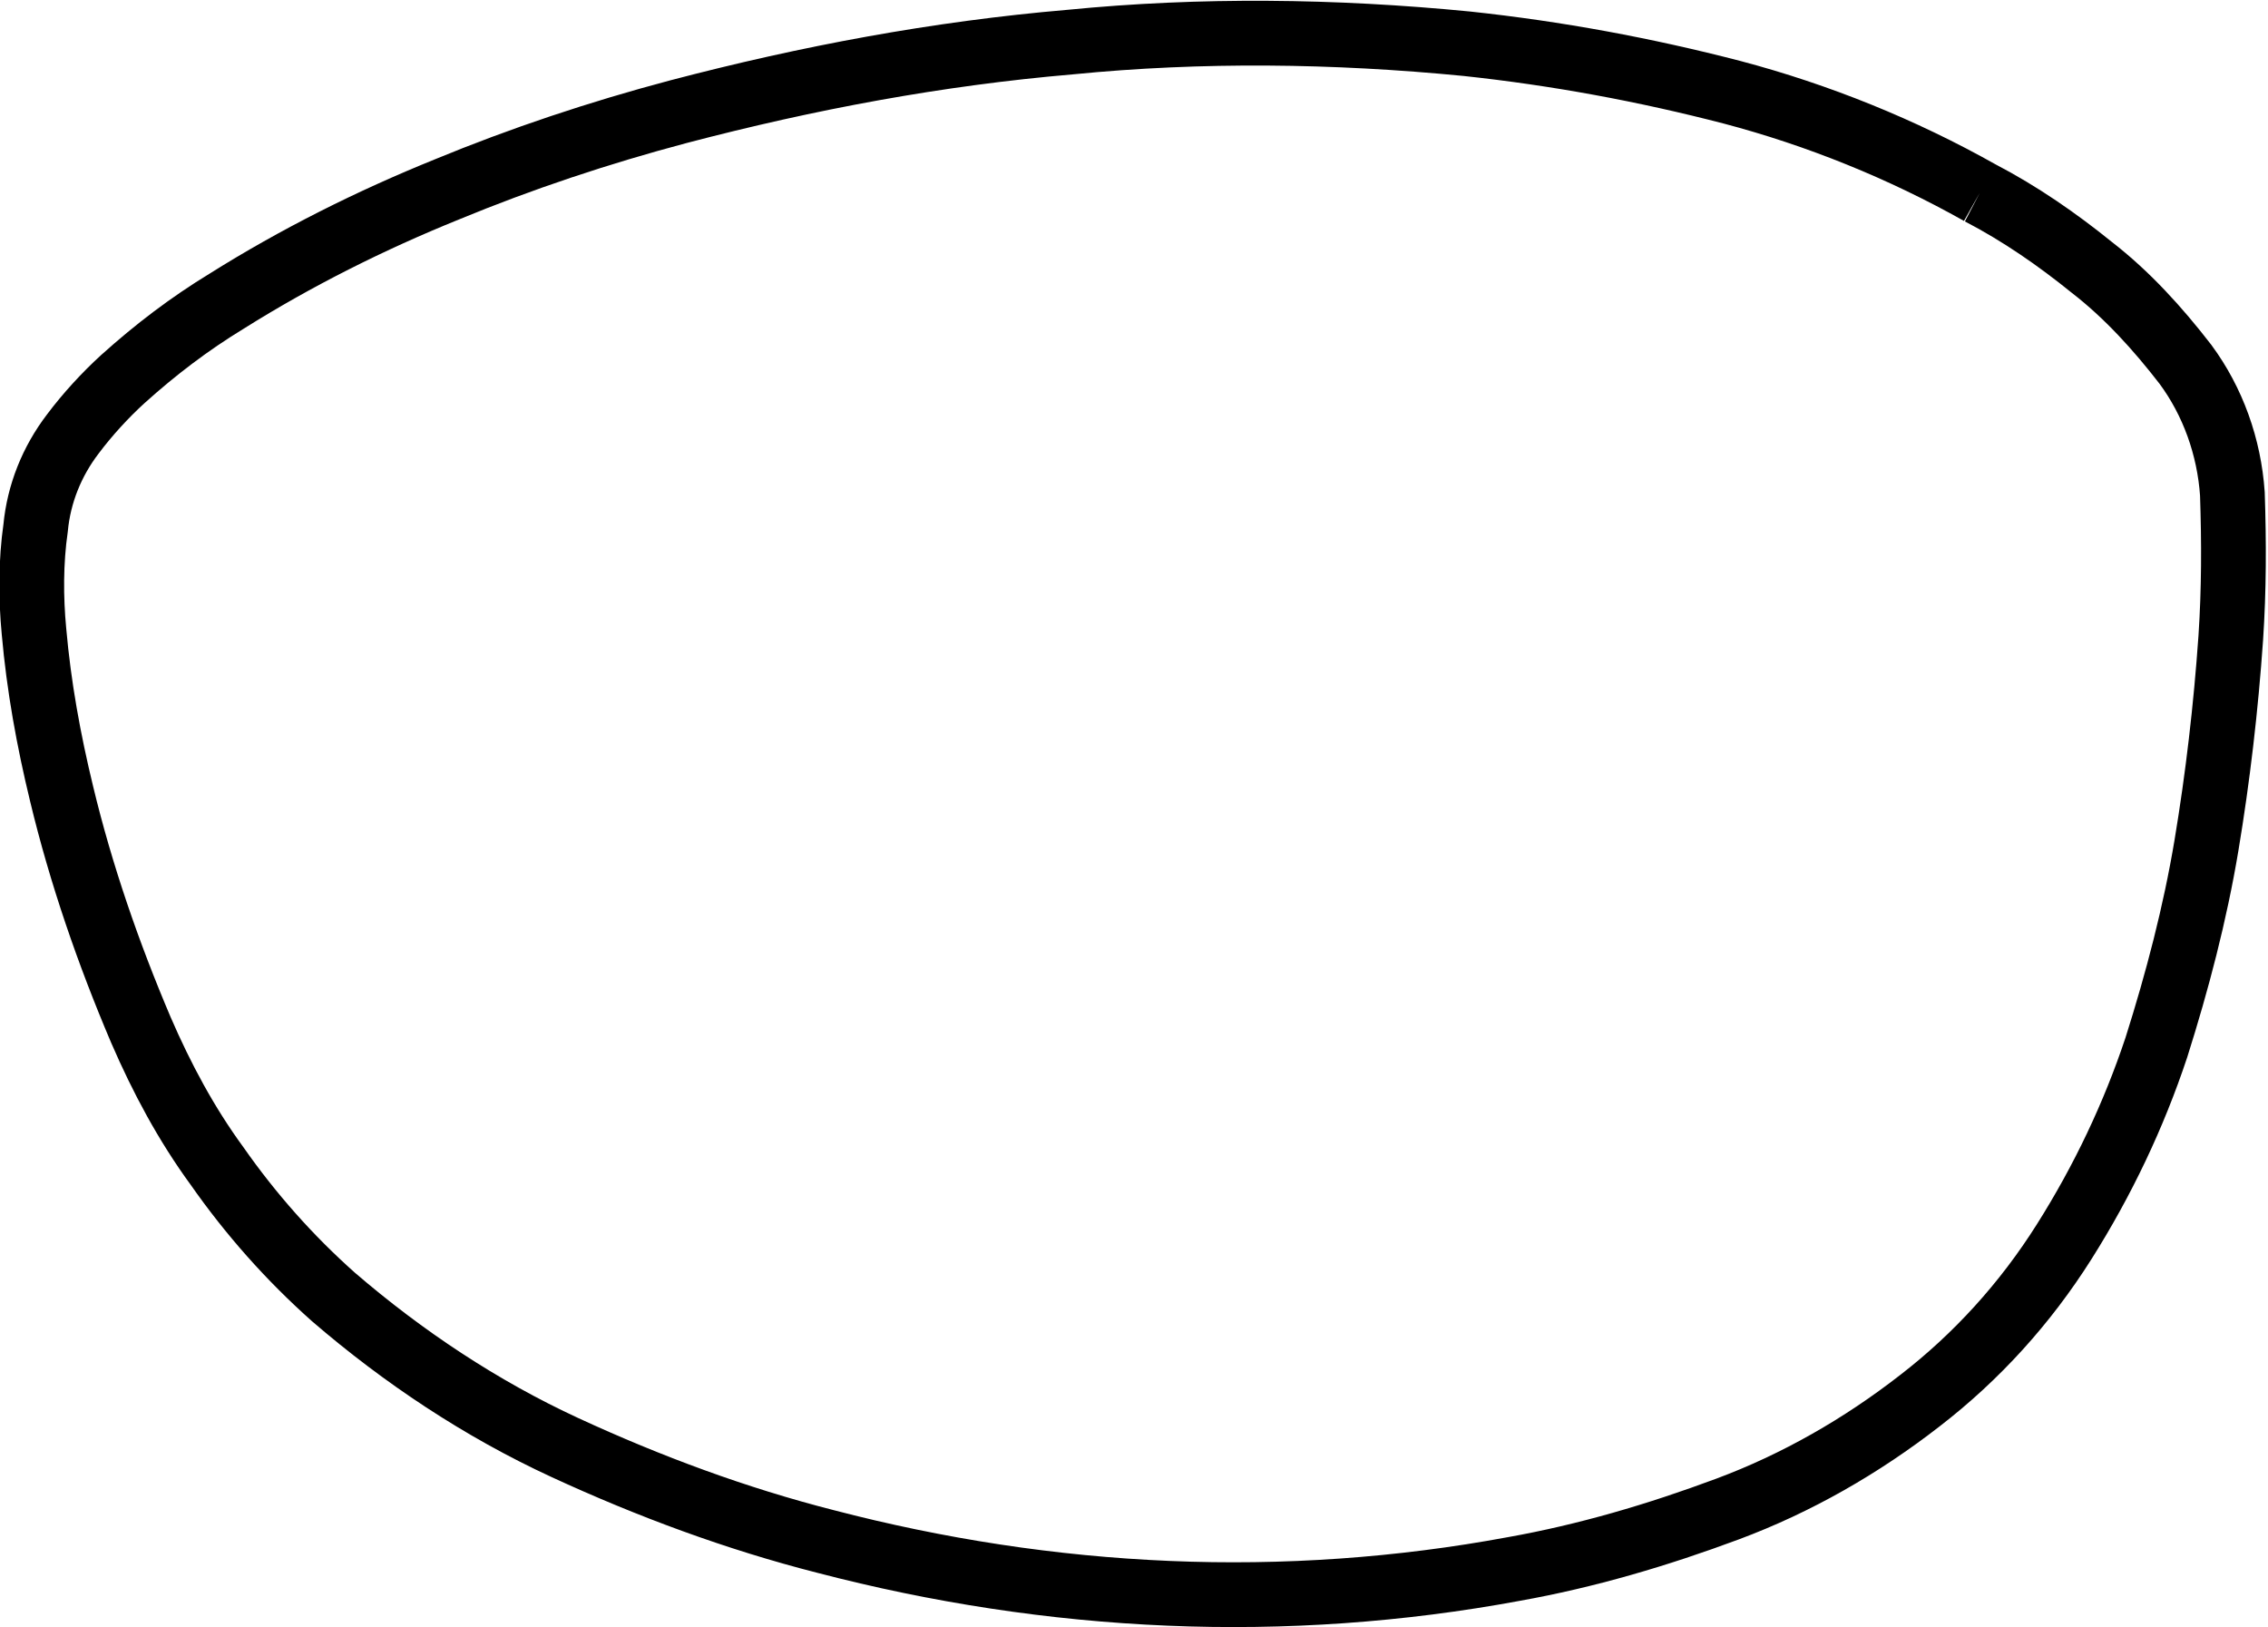
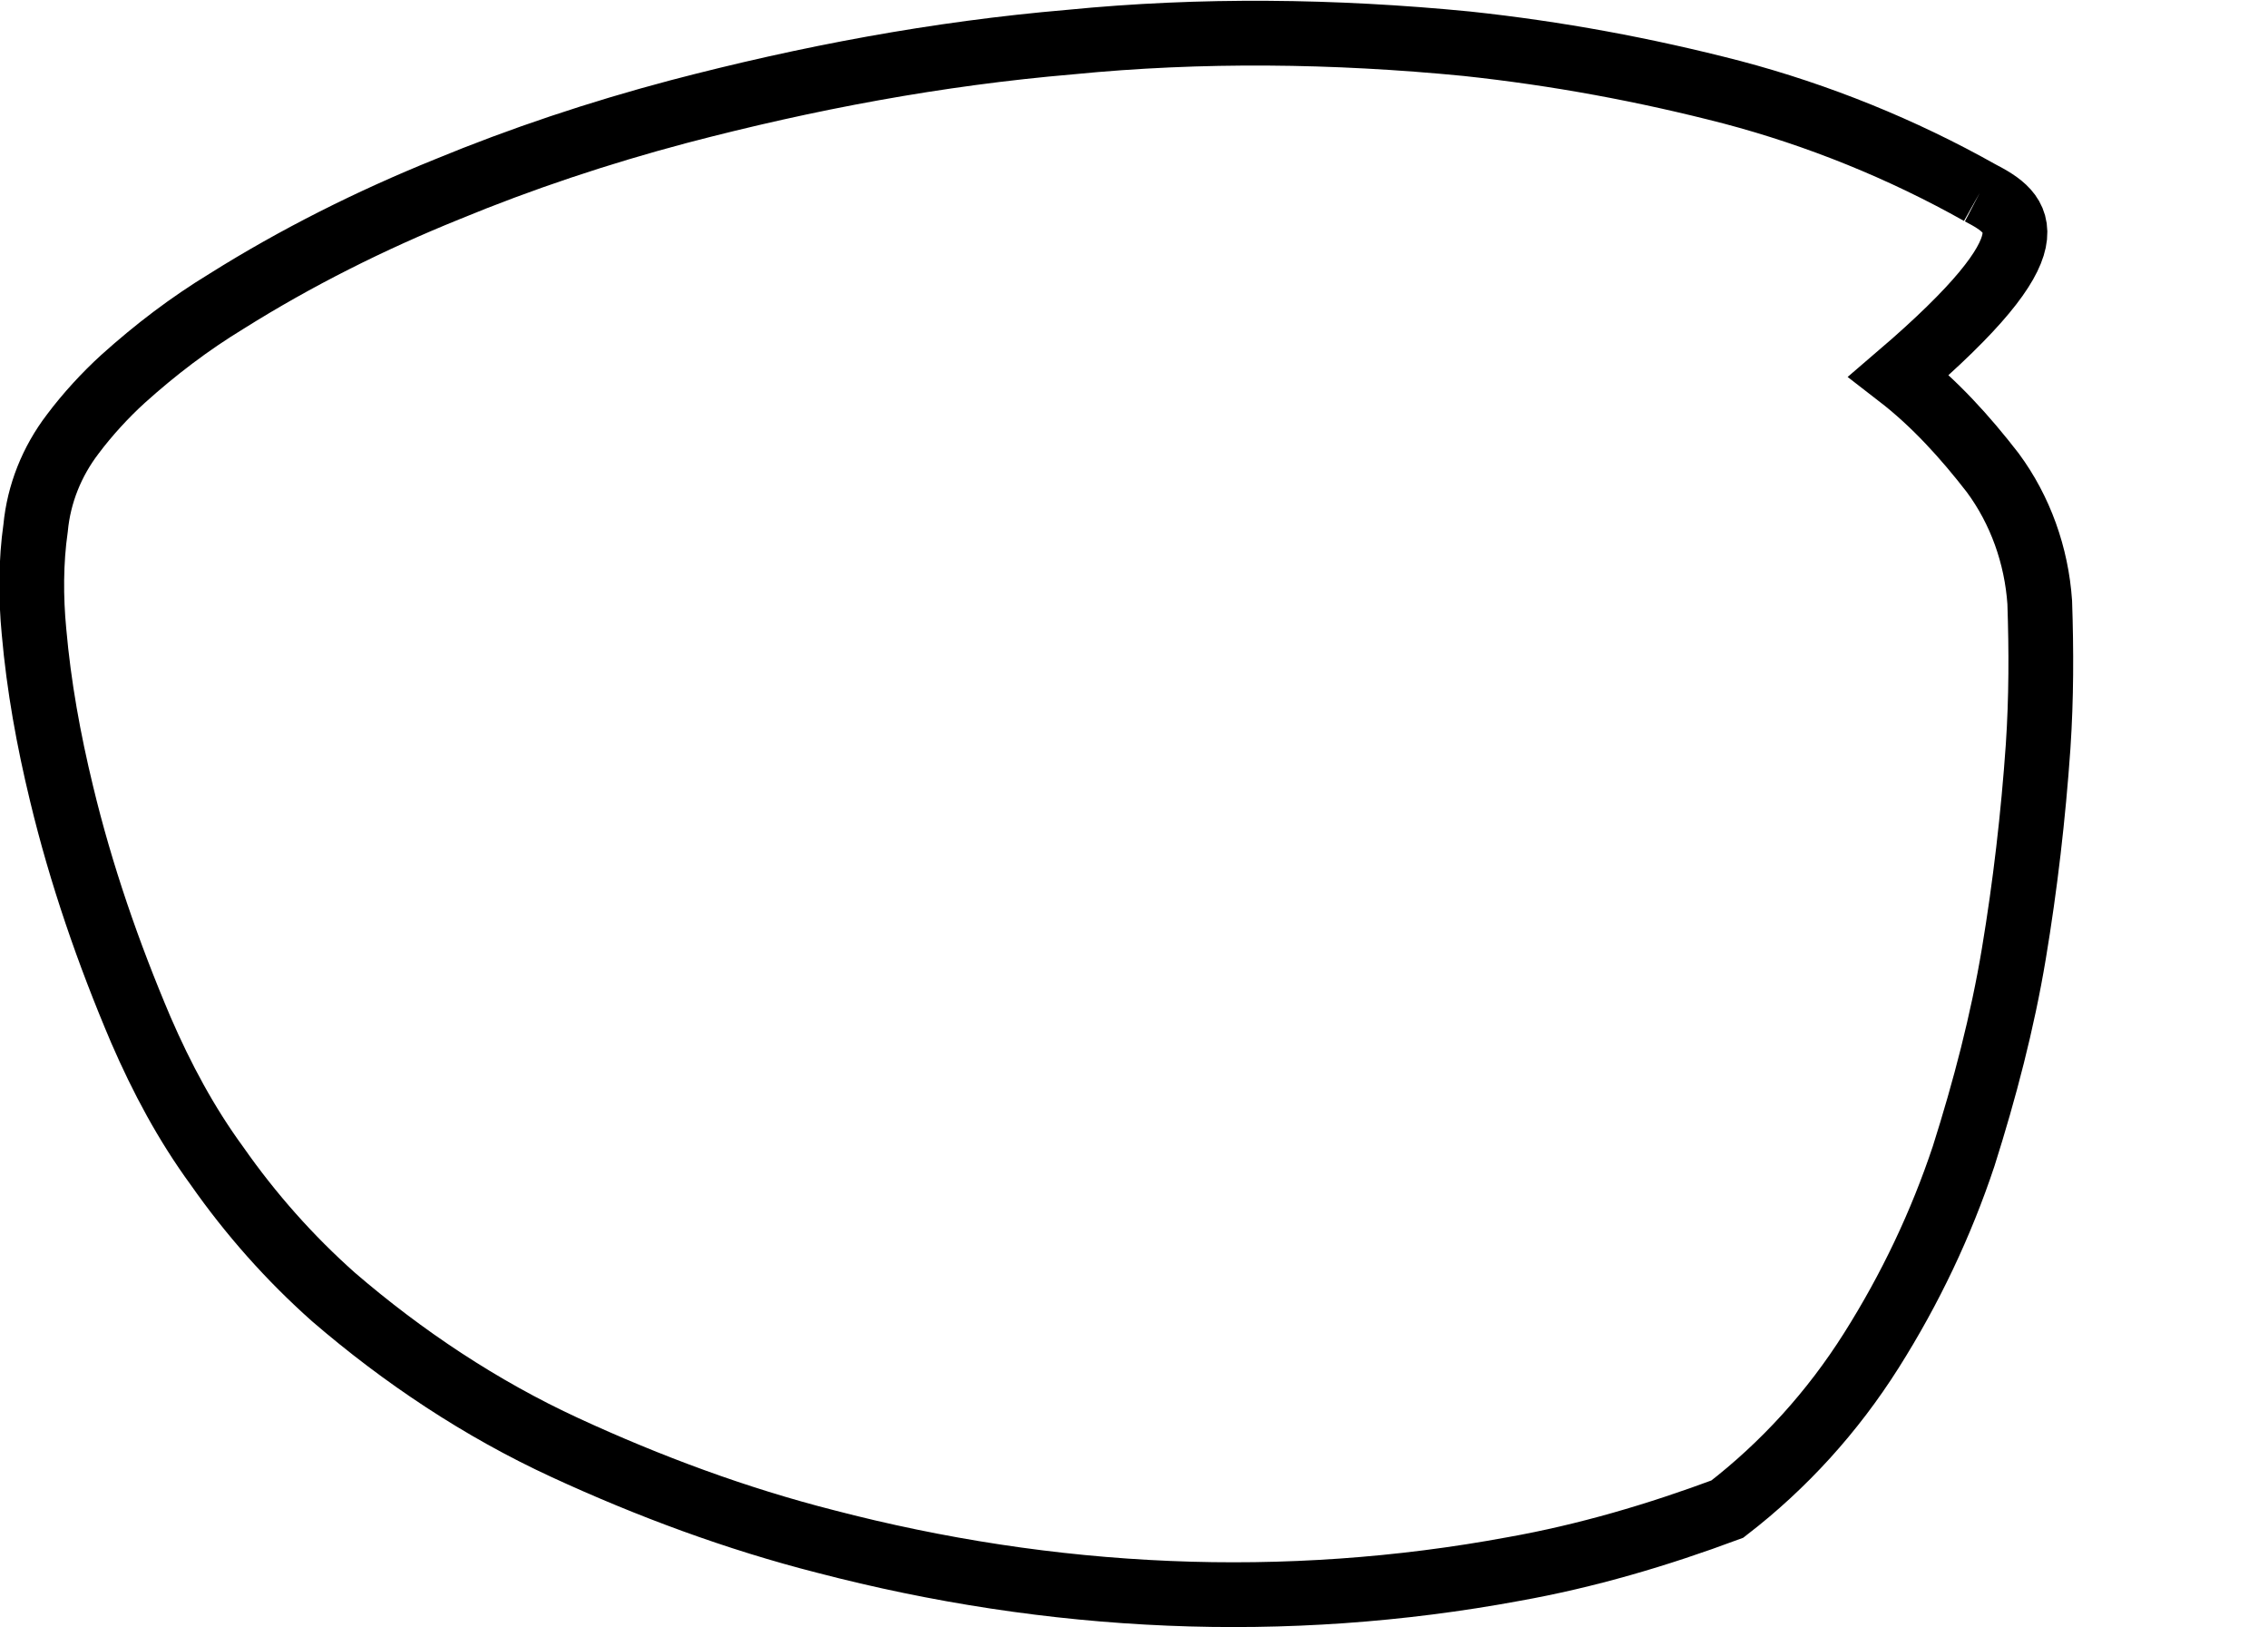
<svg xmlns="http://www.w3.org/2000/svg" version="1.1" id="Layer_1" x="0px" y="0px" viewBox="0 0 140.1 100.5" style="enable-background:new 0 0 140.1 100.5;" xml:space="preserve">
  <style type="text/css">
	.st0{fill:none;stroke:#000000;stroke-width:4;stroke-miterlimit:10;}
</style>
-   <path class="st0" d="M122.3,11.9c-4.8-2.7-10-4.8-15.3-6.2c-5.4-1.4-10.8-2.4-16.4-3c-8.2-0.8-16.4-0.9-24.5-0.1  c-8.2,0.7-16.2,2.2-24.2,4.3c-4.9,1.3-9.7,2.9-14.3,4.8c-4.7,1.9-9.3,4.2-13.6,6.9c-2.3,1.4-4.4,3-6.4,4.8c-1.1,1-2.2,2.2-3.1,3.4  c-1.3,1.7-2.1,3.7-2.3,5.8c-0.3,2.1-0.3,4.3-0.1,6.4c0.3,3.4,0.9,6.7,1.7,10c1.2,5,2.9,9.9,4.9,14.6c1.3,3,2.8,5.8,4.7,8.4  c2.1,3,4.5,5.7,7.2,8.1c4.3,3.7,9.1,6.9,14.3,9.3c5.2,2.4,10.6,4.4,16.1,5.8c6.9,1.8,14,2.9,21.2,3.2c7.1,0.3,14.3-0.2,21.3-1.5  c4.5-0.8,8.9-2.1,13.2-3.7c4.3-1.6,8.3-3.9,11.9-6.7c3.5-2.7,6.5-6,8.9-9.8c2.4-3.8,4.3-7.8,5.7-12c1.3-4.1,2.4-8.3,3.1-12.5  c0.7-4.2,1.2-8.5,1.5-12.8c0.2-3,0.2-5.9,0.1-8.9c-0.2-2.9-1.2-5.7-2.9-8c-1.7-2.2-3.6-4.3-5.8-6C127.1,14.8,124.8,13.2,122.3,11.9" />
+   <path class="st0" d="M122.3,11.9c-4.8-2.7-10-4.8-15.3-6.2c-5.4-1.4-10.8-2.4-16.4-3c-8.2-0.8-16.4-0.9-24.5-0.1  c-8.2,0.7-16.2,2.2-24.2,4.3c-4.9,1.3-9.7,2.9-14.3,4.8c-4.7,1.9-9.3,4.2-13.6,6.9c-2.3,1.4-4.4,3-6.4,4.8c-1.1,1-2.2,2.2-3.1,3.4  c-1.3,1.7-2.1,3.7-2.3,5.8c-0.3,2.1-0.3,4.3-0.1,6.4c0.3,3.4,0.9,6.7,1.7,10c1.2,5,2.9,9.9,4.9,14.6c1.3,3,2.8,5.8,4.7,8.4  c2.1,3,4.5,5.7,7.2,8.1c4.3,3.7,9.1,6.9,14.3,9.3c5.2,2.4,10.6,4.4,16.1,5.8c6.9,1.8,14,2.9,21.2,3.2c7.1,0.3,14.3-0.2,21.3-1.5  c4.5-0.8,8.9-2.1,13.2-3.7c3.5-2.7,6.5-6,8.9-9.8c2.4-3.8,4.3-7.8,5.7-12c1.3-4.1,2.4-8.3,3.1-12.5  c0.7-4.2,1.2-8.5,1.5-12.8c0.2-3,0.2-5.9,0.1-8.9c-0.2-2.9-1.2-5.7-2.9-8c-1.7-2.2-3.6-4.3-5.8-6C127.1,14.8,124.8,13.2,122.3,11.9" />
</svg>